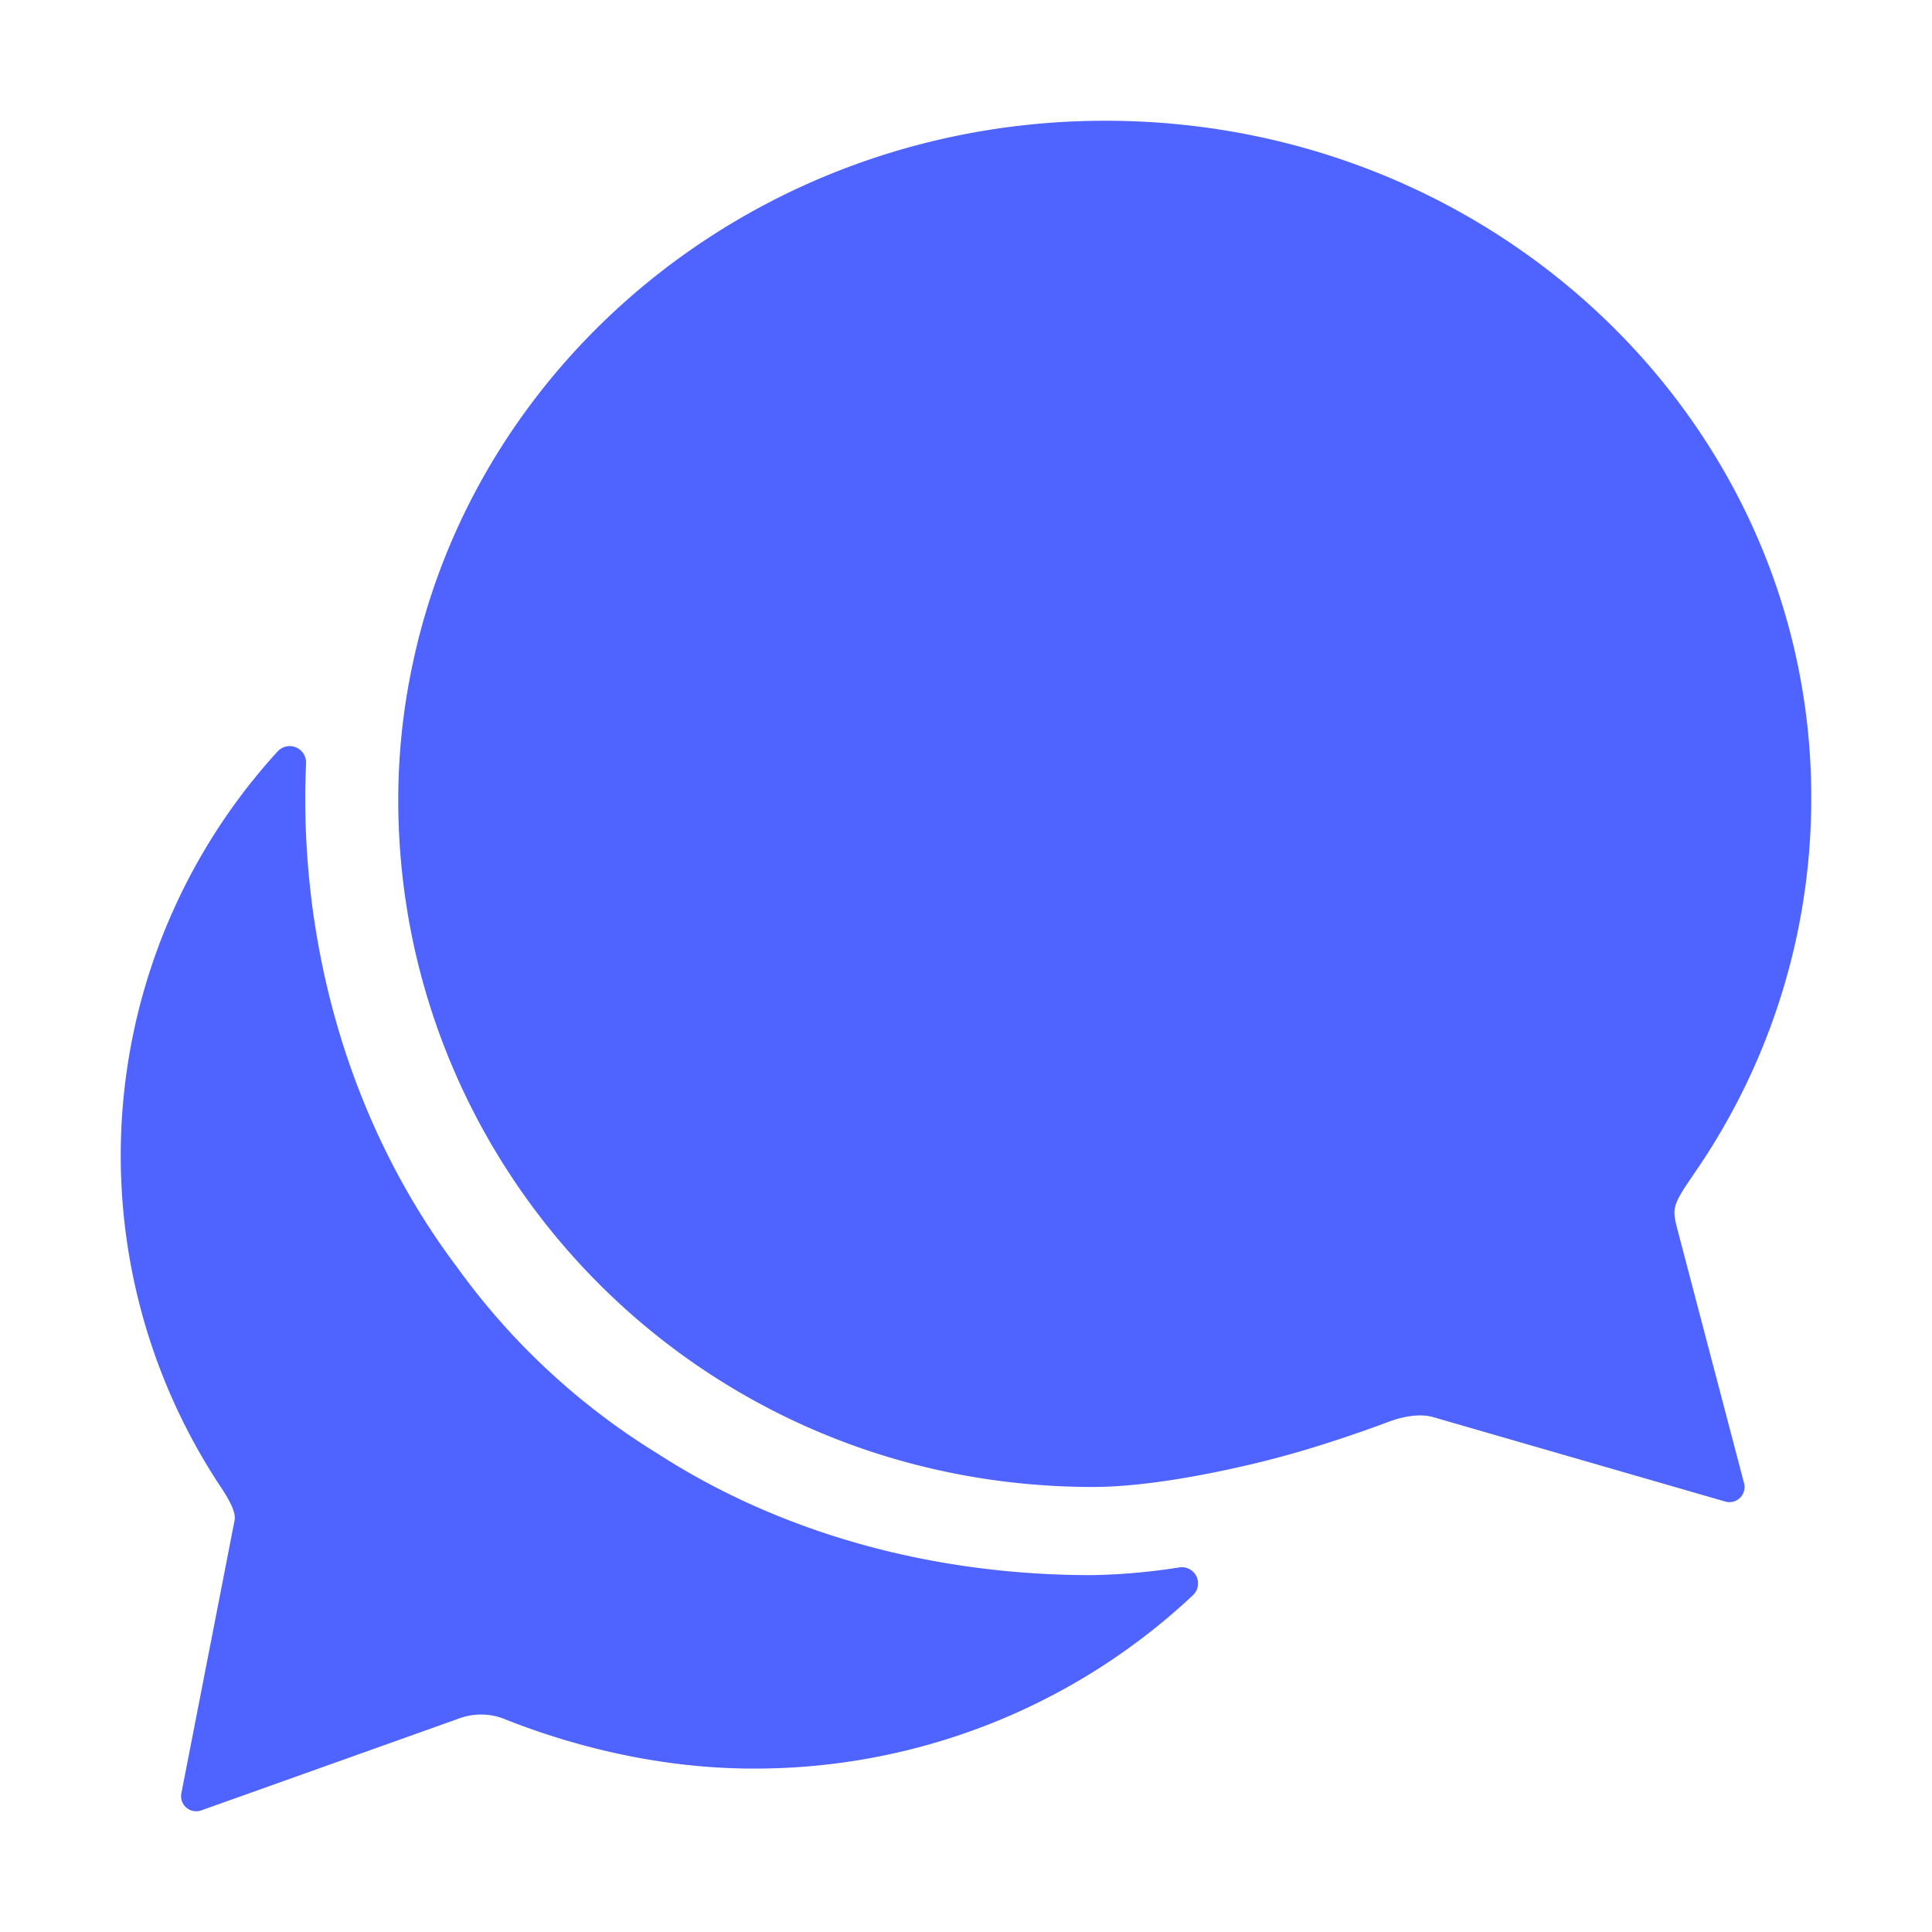
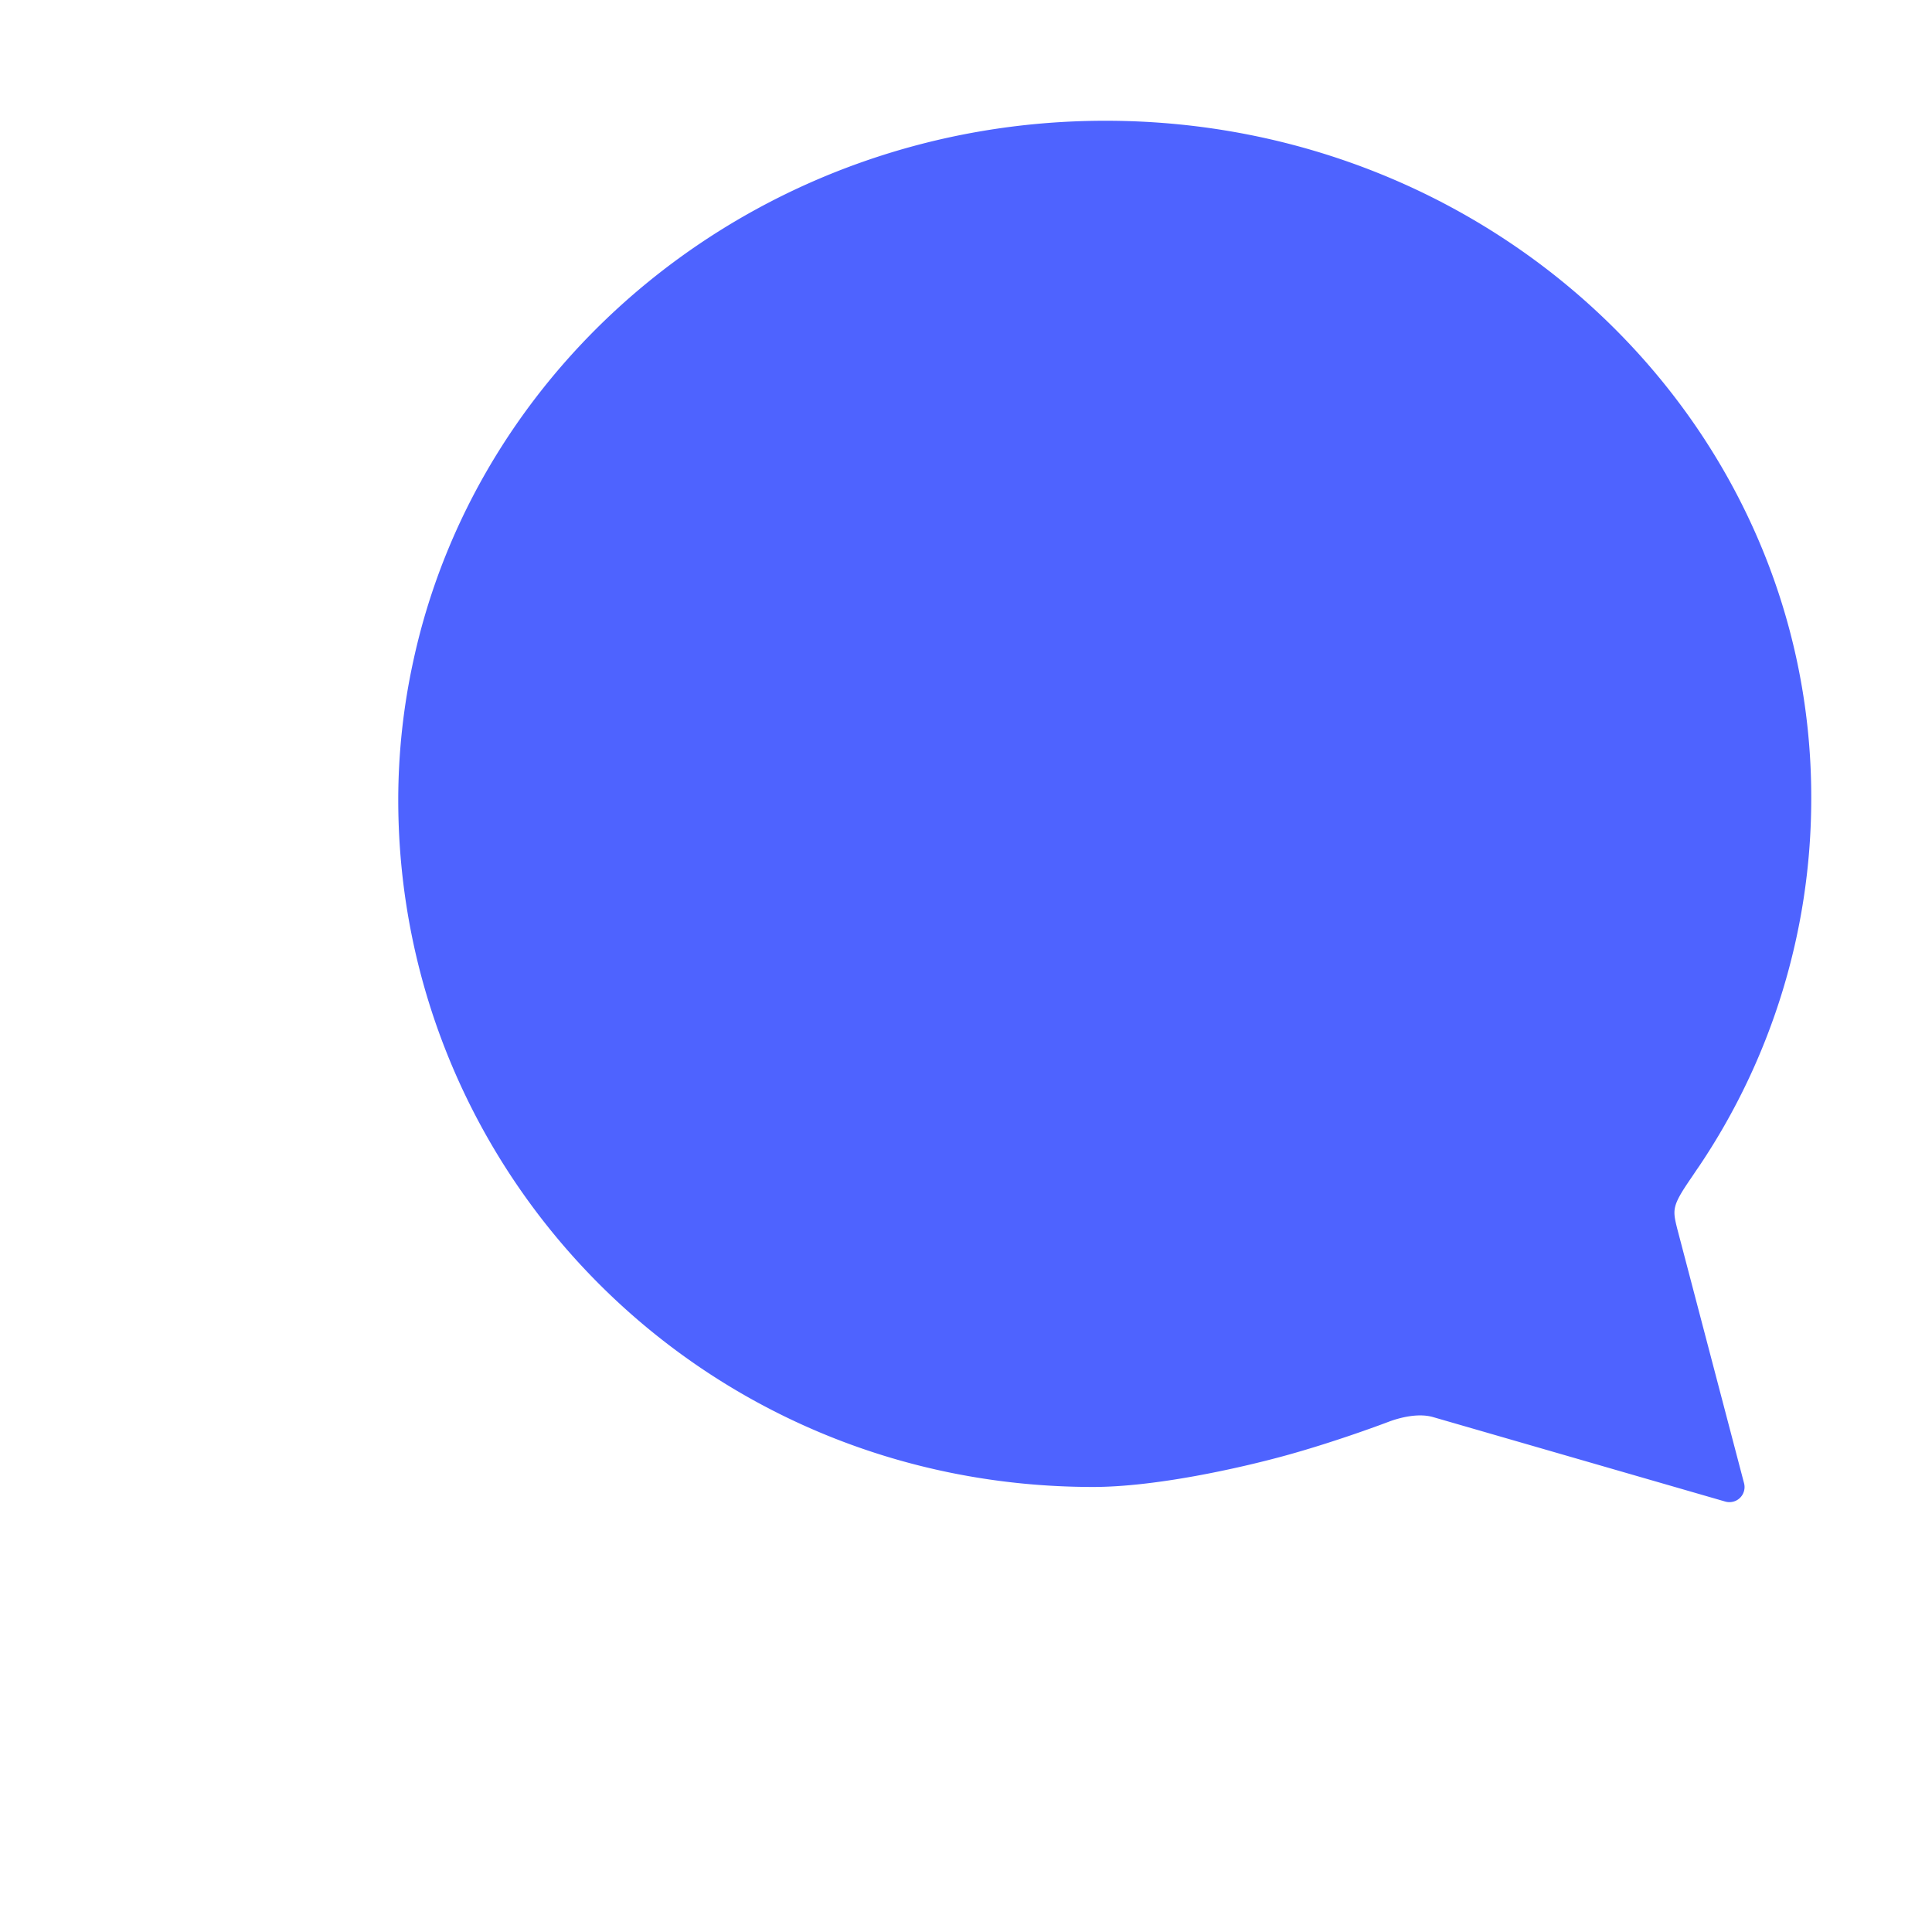
<svg xmlns="http://www.w3.org/2000/svg" width="512" height="512" class="ionicon">
  <title>Chatbubbles</title>
  <g>
    <title>background</title>
-     <rect fill="none" id="canvas_background" height="602" width="802" y="-1" x="-1" />
  </g>
  <g>
    <title>Layer 1</title>
    <path fill="#4e63ff" id="svg_1" d="m448,312.43c0.77,-1.11 1.51,-2.26 2.27,-3.34a174.55,174.55 0 0 0 29.73,-97.24c0.32,-99.3 -83.46,-179.85 -187.06,-179.85c-90.36,0 -165.74,61.49 -183.4,143.12a172.81,172.81 0 0 0 -4,36.83c0,99.4 80.56,182.11 184.16,182.11c16.47,0 38.66,-4.95 50.83,-8.29s24.23,-7.75 27.35,-8.94s8,-2.41 11.89,-1.29l77.42,22.38a4,4 0 0 0 5,-4.86l-17.72,-67.49c-1.23,-5 -1.39,-5.94 3.53,-13.14z" />
-     <path fill="#4e63ff" id="svg_2" d="m312.54,415.38a165.32,165.32 0 0 1 -23.26,2.05c-42.43,0 -82.5,-11.2 -115,-32.2a184.09,184.09 0 0 1 -53.09,-49.32c-26.08,-34.57 -40.3,-78.51 -40.3,-124.49c0,-3.13 0.11,-6.14 0.22,-9.16a4.34,4.34 0 0 0 -7.54,-3.12a158.76,158.76 0 0 0 -14.86,195.24c2.47,3.77 3.87,6.68 3.44,8.62l-14.09,72.26a4,4 0 0 0 5.22,4.53l68,-24.24a16.85,16.85 0 0 1 12.92,0.22c20.35,8 42.86,12.92 65.37,12.92a169.45,169.45 0 0 0 116.63,-46a4.29,4.29 0 0 0 -3.66,-7.31z" />
  </g>
</svg>